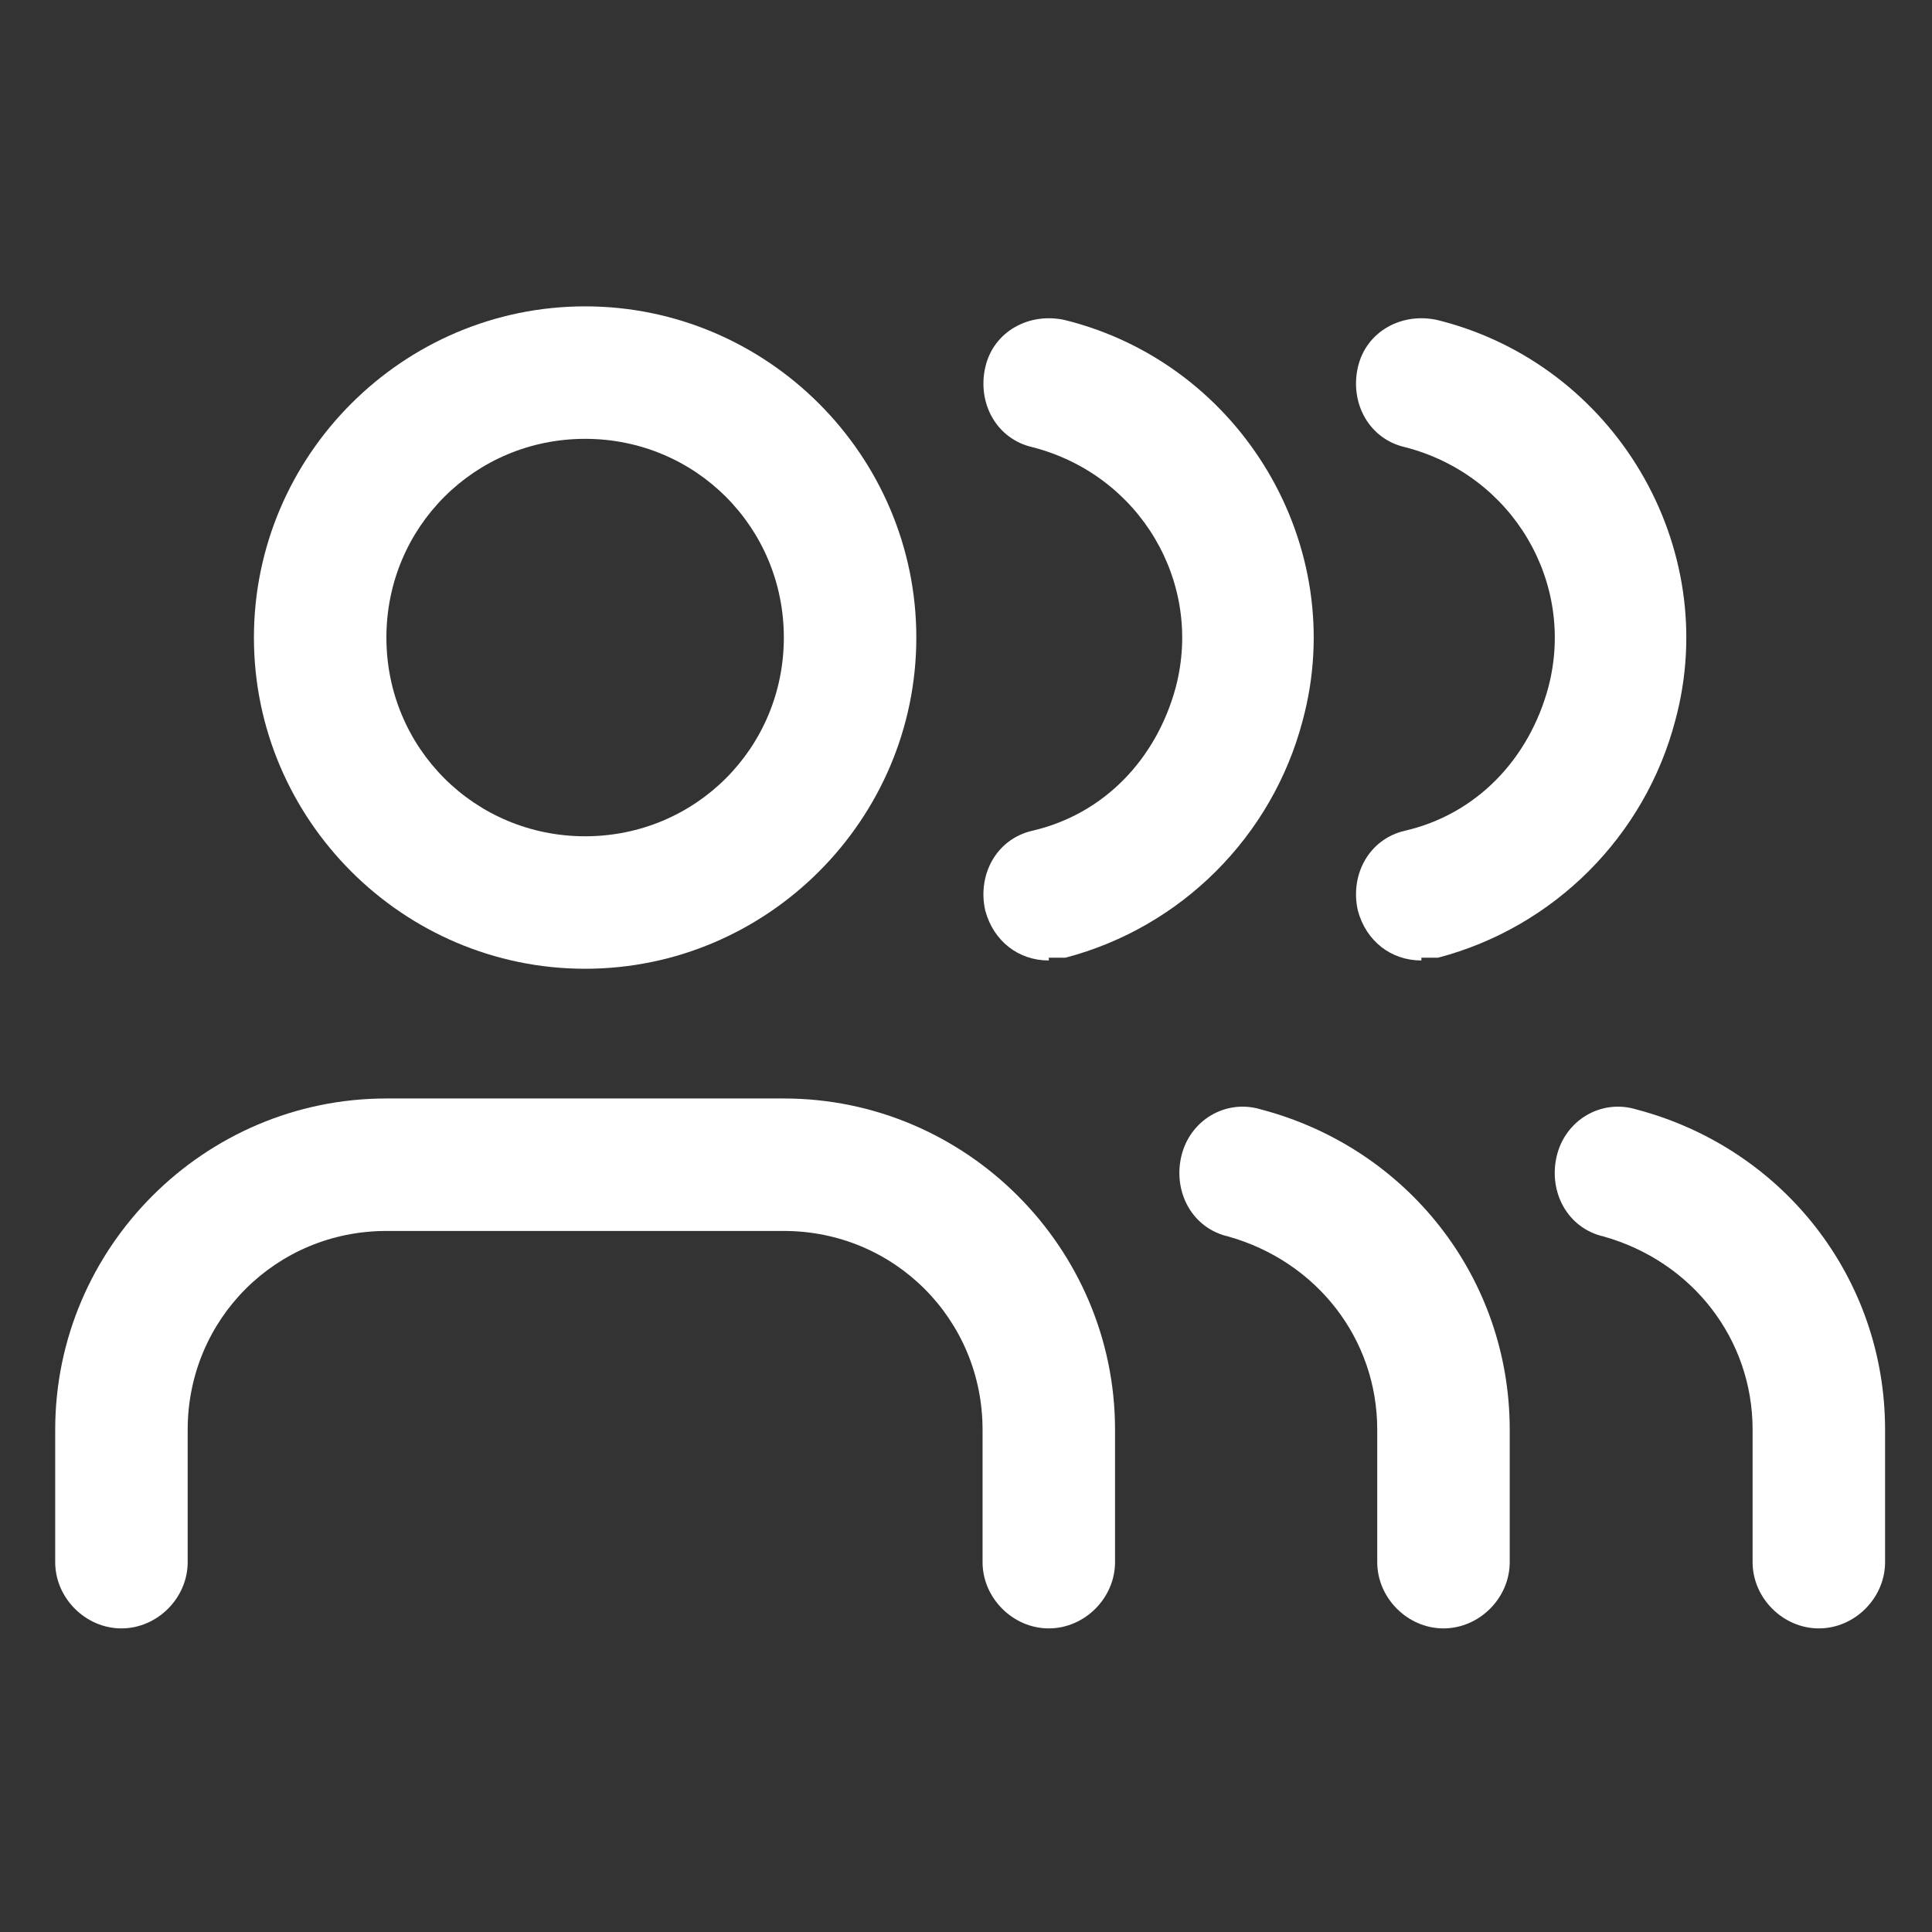
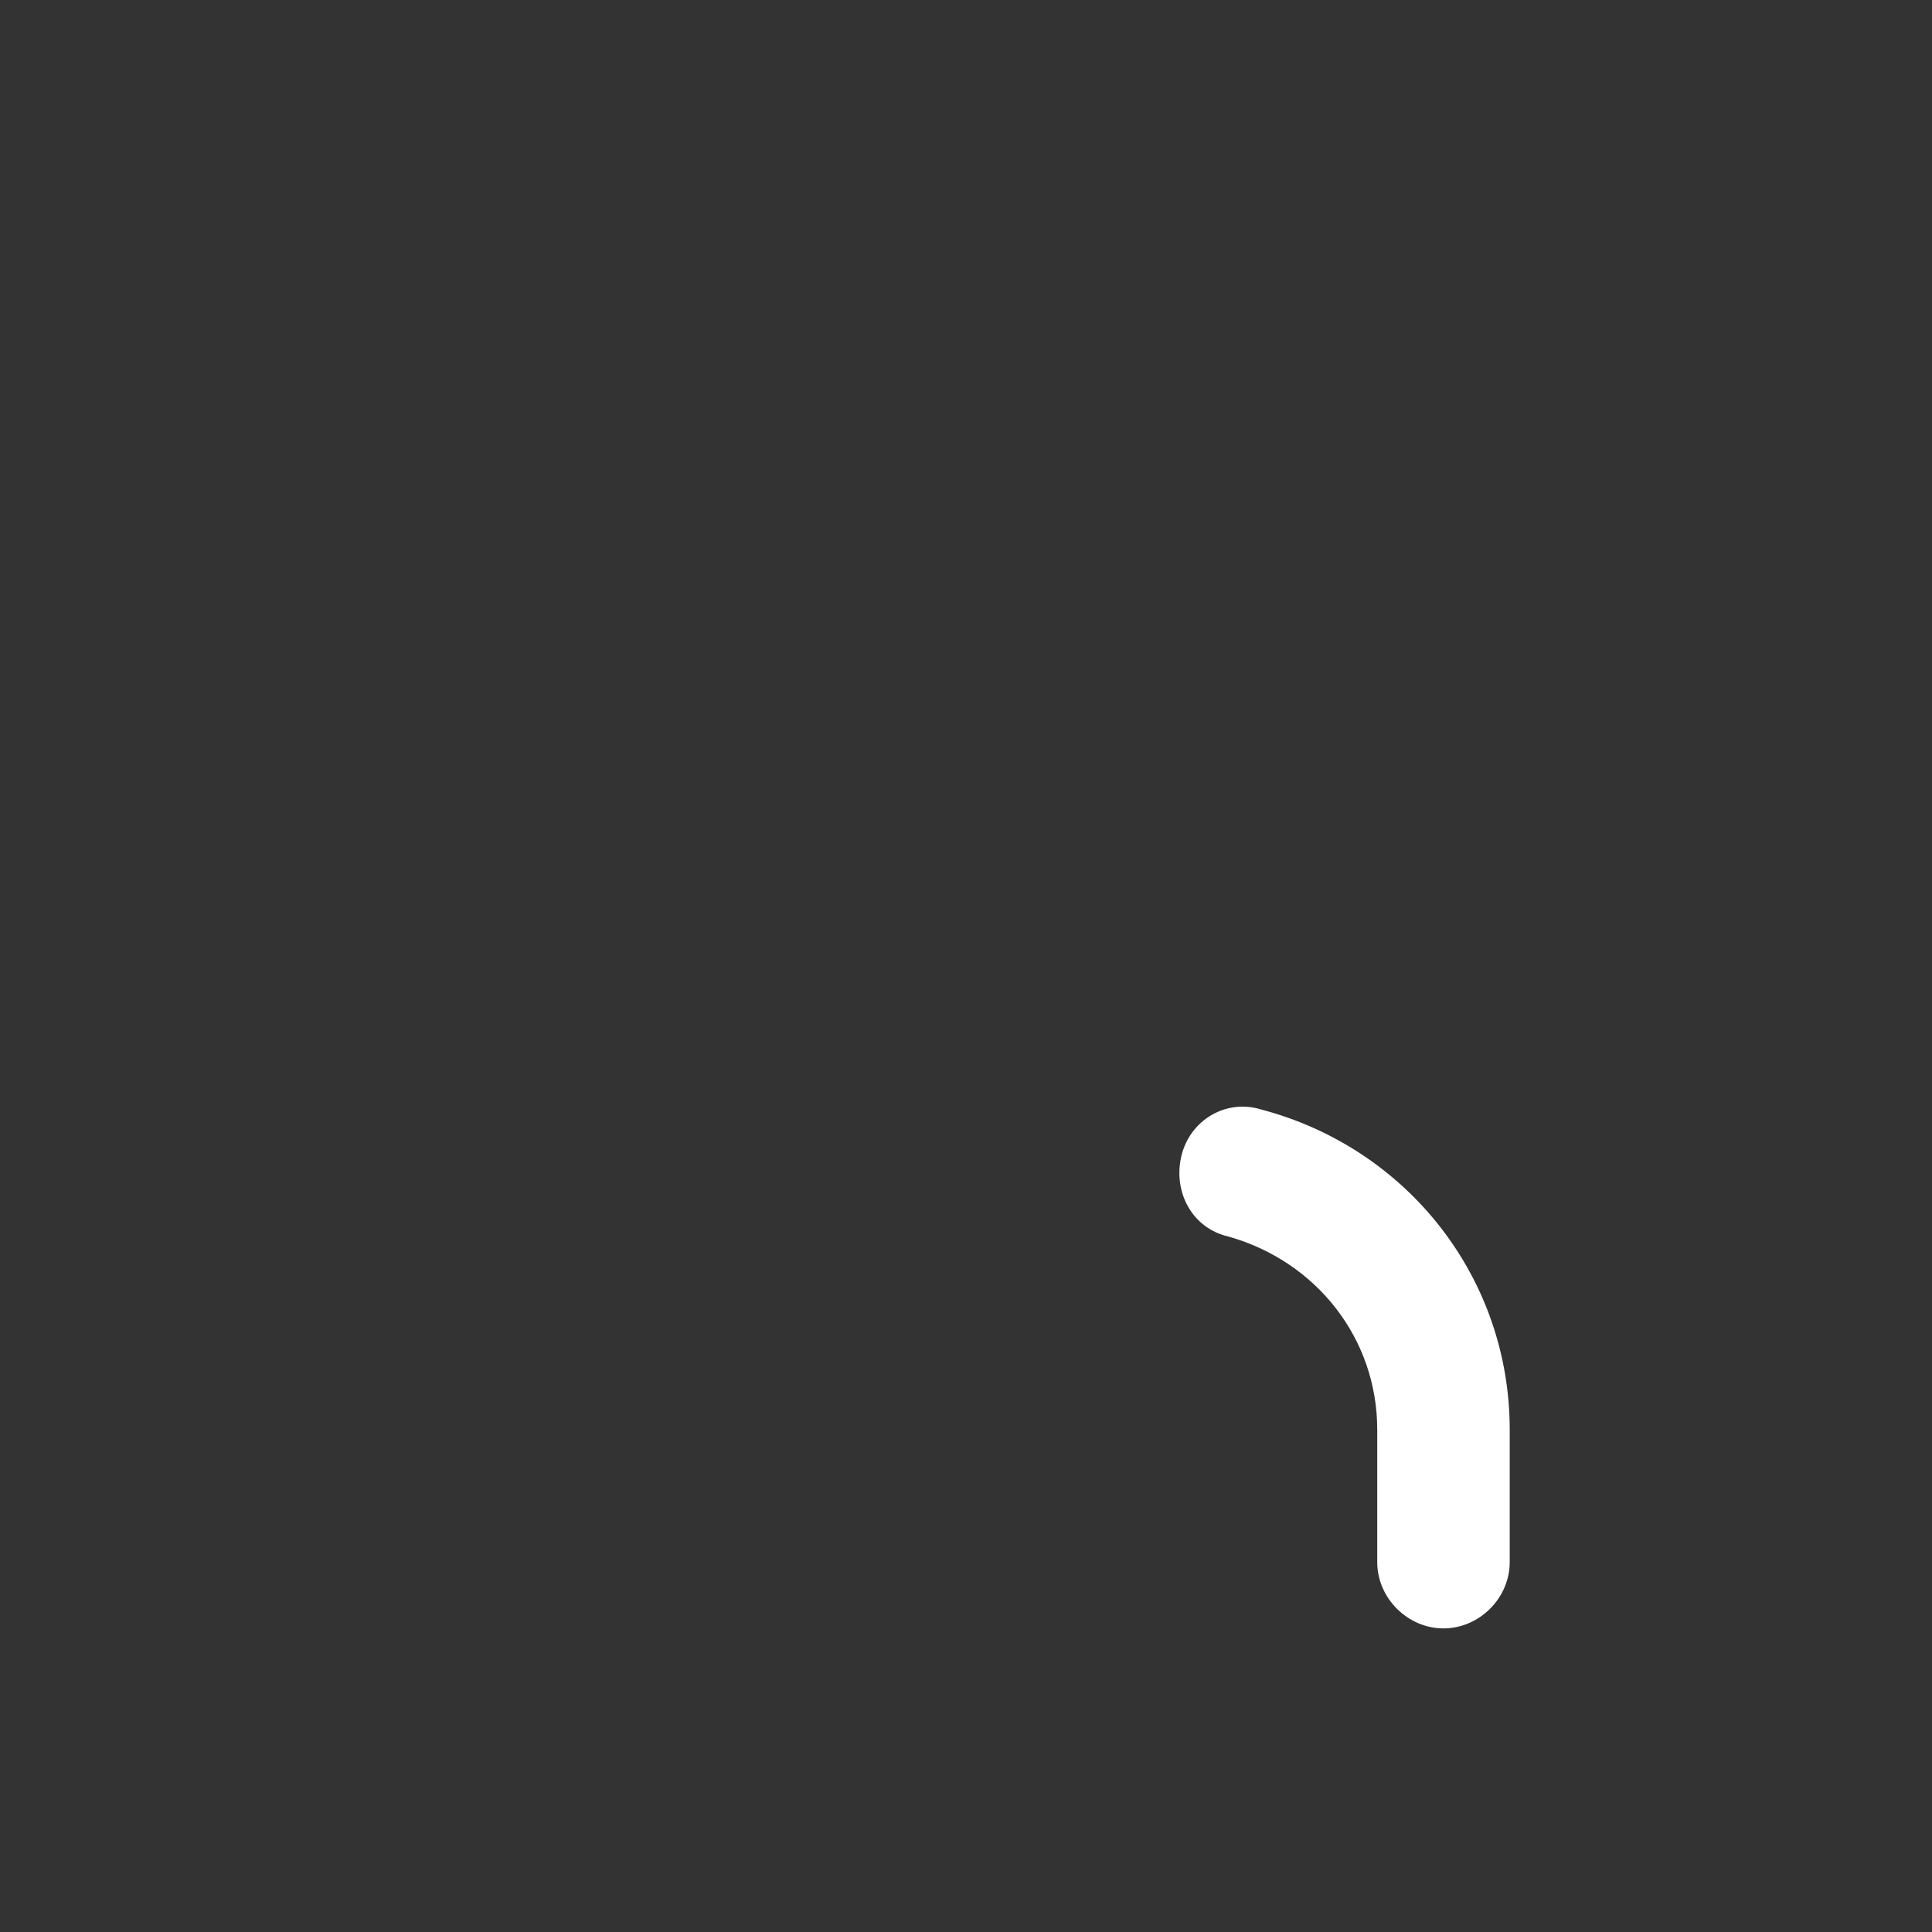
<svg xmlns="http://www.w3.org/2000/svg" id="Layer_1682b914c7046f" version="1.1" viewBox="0 0 70 70" aria-hidden="true" style="fill:url(#CerosGradient_id81b302580);" width="70px" height="70px">
  <rect x="0" y="0" width="70" height="70" fill="#333333" stroke="none" />
  <defs>
    <linearGradient class="cerosgradient" data-cerosgradient="true" id="CerosGradient_id81b302580" gradientUnits="userSpaceOnUse" x1="50%" y1="100%" x2="50%" y2="0%">
      <stop offset="0%" stop-color="#FFFFFF" />
      <stop offset="100%" stop-color="#FFFFFF" />
    </linearGradient>
    <linearGradient />
  </defs>
-   <path d="M38,59c-1.3,0-2.4-1.1-2.4-2.4v-4.8c0-4-3.2-7.2-7.2-7.2h-14.4c-4,0-7.2,3.2-7.2,7.2v4.8c0,1.3-1.1,2.4-2.4,2.4s-2.4-1.1-2.4-2.4v-4.8c0-6.6,5.4-12,12-12h14.4c6.6,0,12,5.4,12,12v4.8c0,1.3-1.1,2.4-2.4,2.4Z" style="fill:url(#CerosGradient_id81b302580);" />
-   <path d="M21.2,35.1c-6.6,0-12-5.4-12-12s5.4-12,12-12,12,5.4,12,12-5.4,12-12,12ZM21.2,15.9c-4,0-7.2,3.2-7.2,7.2s3.2,7.2,7.2,7.2,7.2-3.2,7.2-7.2-3.2-7.2-7.2-7.2Z" style="fill:url(#CerosGradient_id81b302580);" />
  <path d="M52.3,59c-1.3,0-2.4-1.1-2.4-2.4v-4.8c0-3.3-2.2-6.1-5.4-7-1.3-.3-2-1.6-1.7-2.9s1.6-2.1,2.9-1.7c5.3,1.4,9,6.1,9,11.6v4.8c0,1.3-1.1,2.4-2.4,2.4h0Z" style="fill:url(#CerosGradient_id81b302580);" />
-   <path d="M38,34.8c-1.1,0-2-.7-2.3-1.8-.3-1.3.4-2.6,1.7-2.9,2.6-.6,4.5-2.6,5.2-5.2,1-3.8-1.3-7.7-5.2-8.7-1.3-.3-2-1.6-1.7-2.9.3-1.3,1.6-2,2.9-1.7,6.4,1.6,10.3,8.2,8.6,14.5-1.1,4.2-4.4,7.5-8.6,8.6-.2,0-.4,0-.6,0h0Z" style="fill:url(#CerosGradient_id81b302580);" />
-   <path d="M65.9,59c-1.3,0-2.4-1.1-2.4-2.4v-4.8c0-3.3-2.2-6.1-5.4-7-1.3-.3-2-1.6-1.7-2.9s1.6-2.1,2.9-1.7c5.3,1.4,9,6.1,9,11.6v4.8c0,1.3-1.1,2.4-2.4,2.4h0Z" style="fill:url(#CerosGradient_id81b302580);" />
-   <path d="M51.5,34.8c-1.1,0-2-.7-2.3-1.8-.3-1.3.4-2.6,1.7-2.9,2.6-.6,4.5-2.6,5.2-5.2,1-3.8-1.3-7.7-5.2-8.7-1.3-.3-2-1.6-1.7-2.9.3-1.3,1.6-2,2.9-1.7,6.4,1.6,10.3,8.2,8.6,14.5-1.1,4.2-4.4,7.5-8.6,8.6-.2,0-.4,0-.6,0h0Z" style="fill:url(#CerosGradient_id81b302580);" />
</svg>